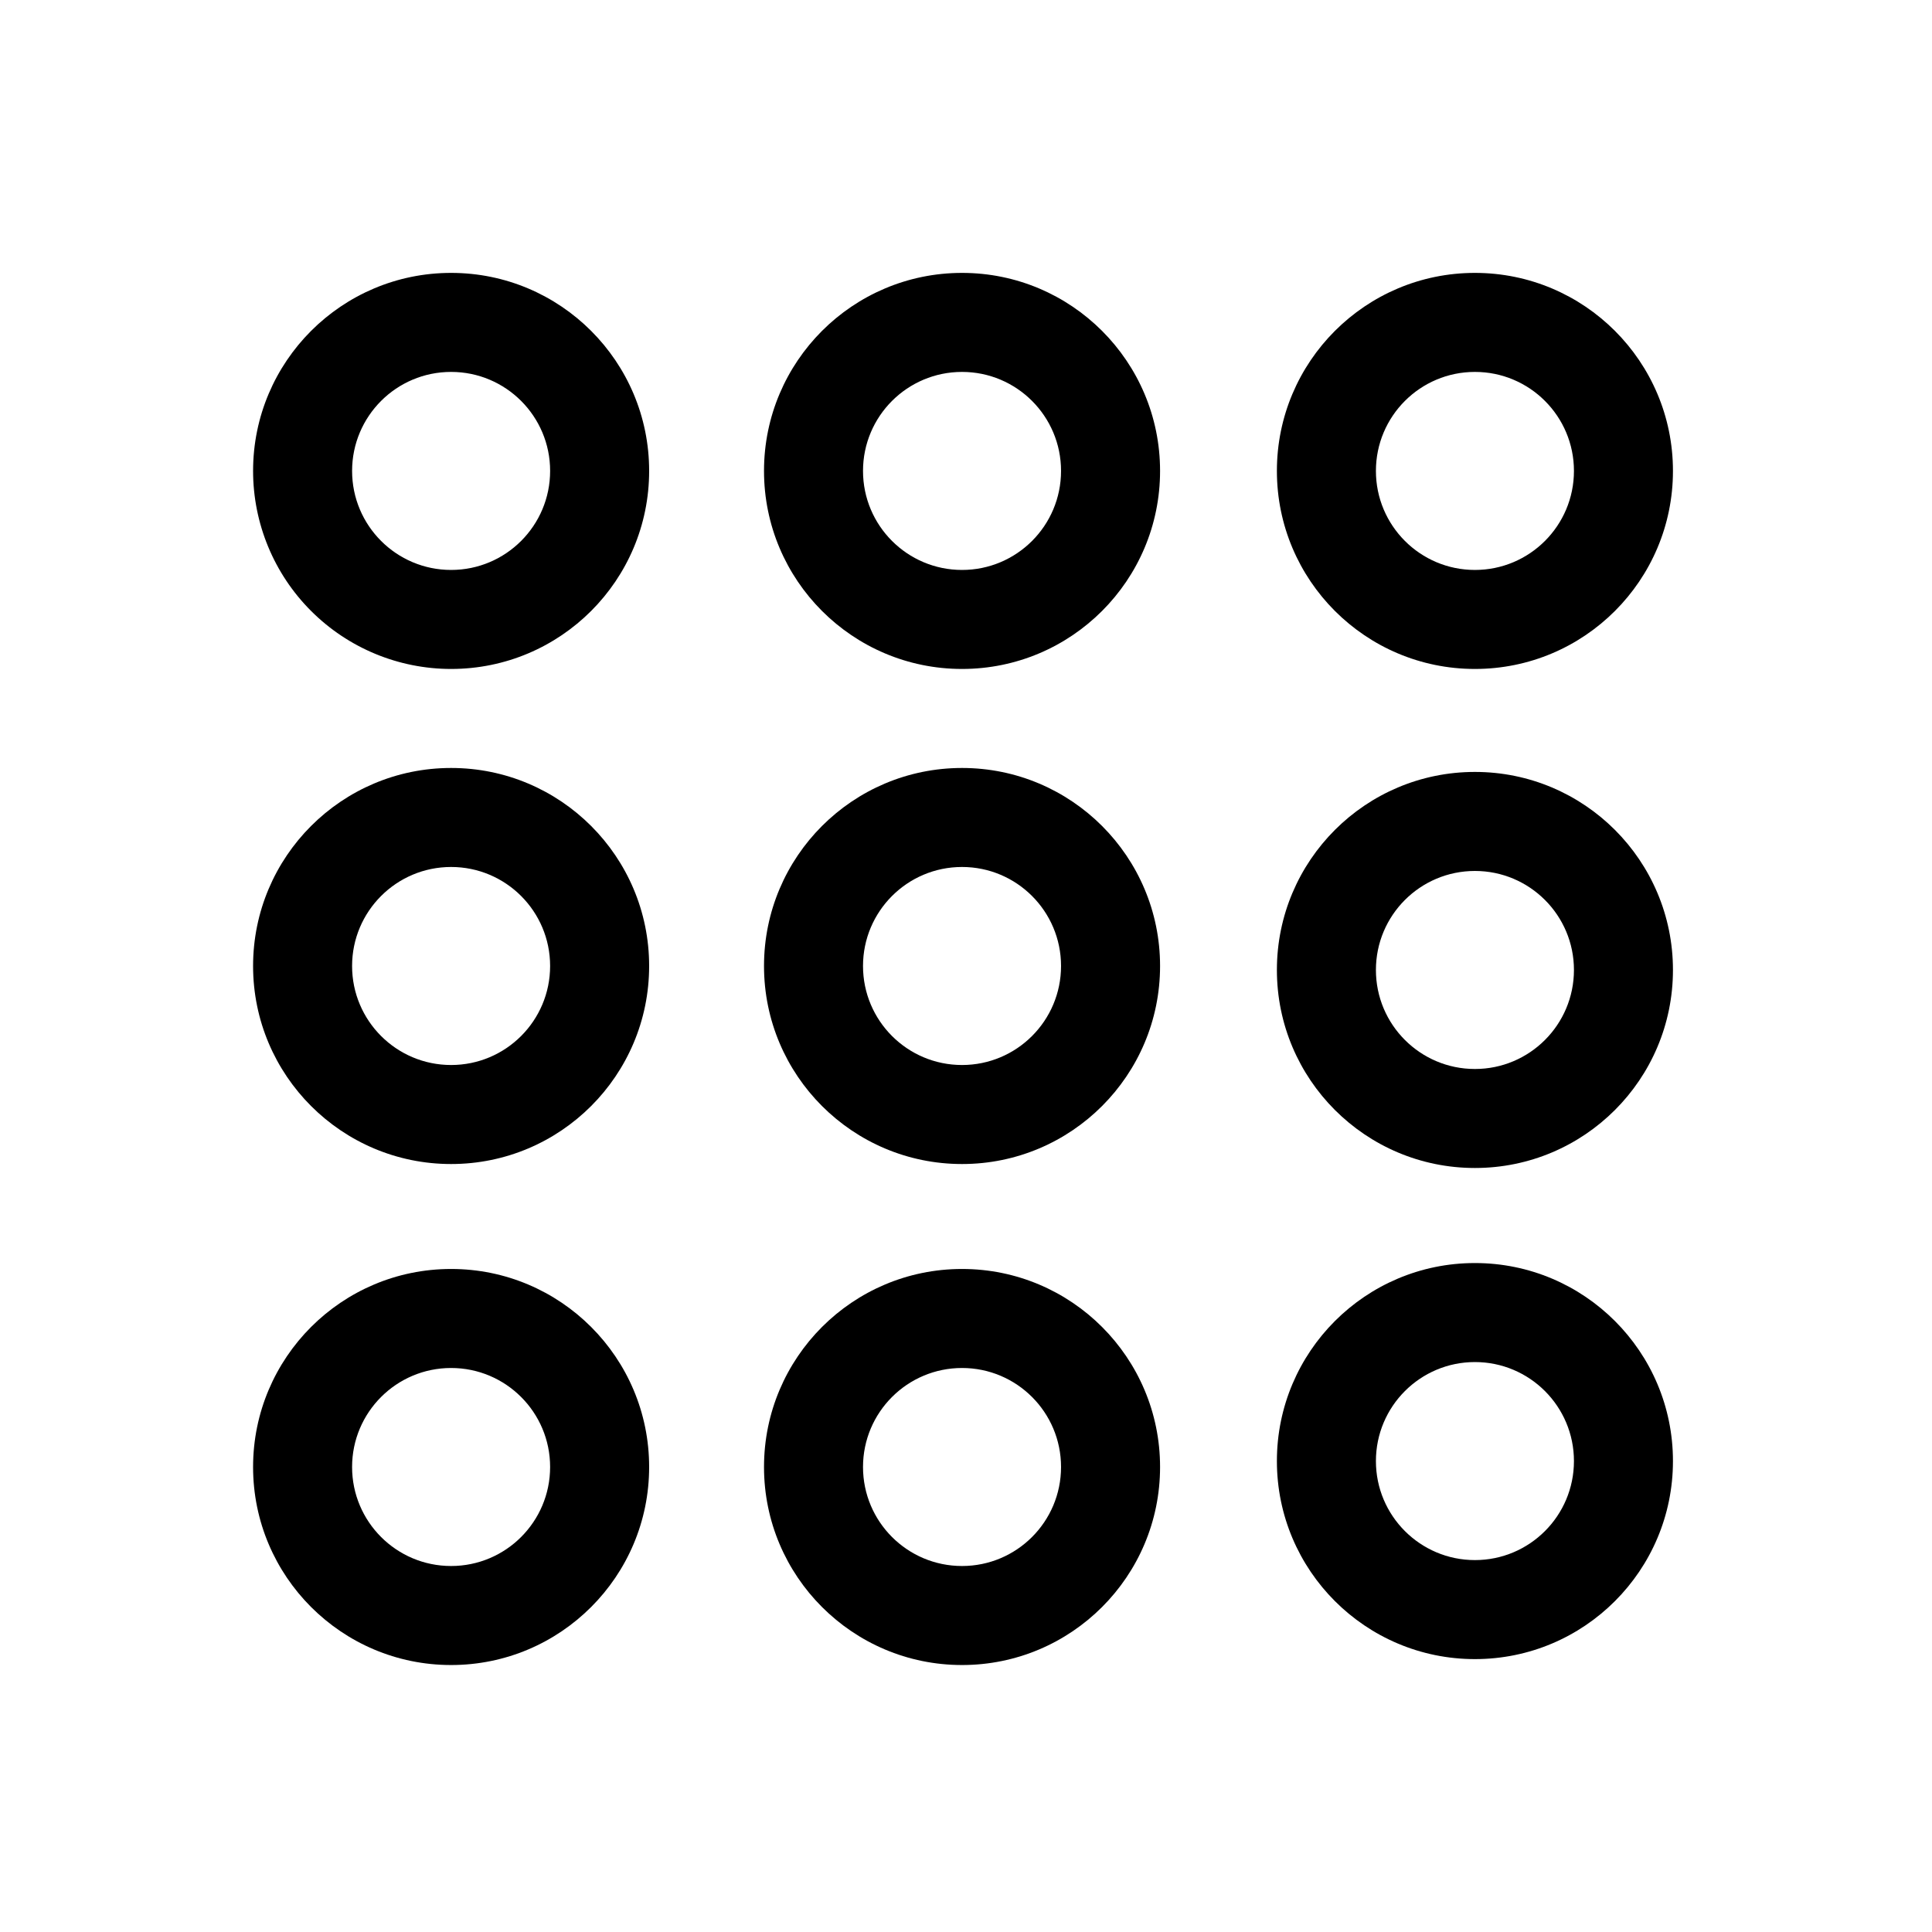
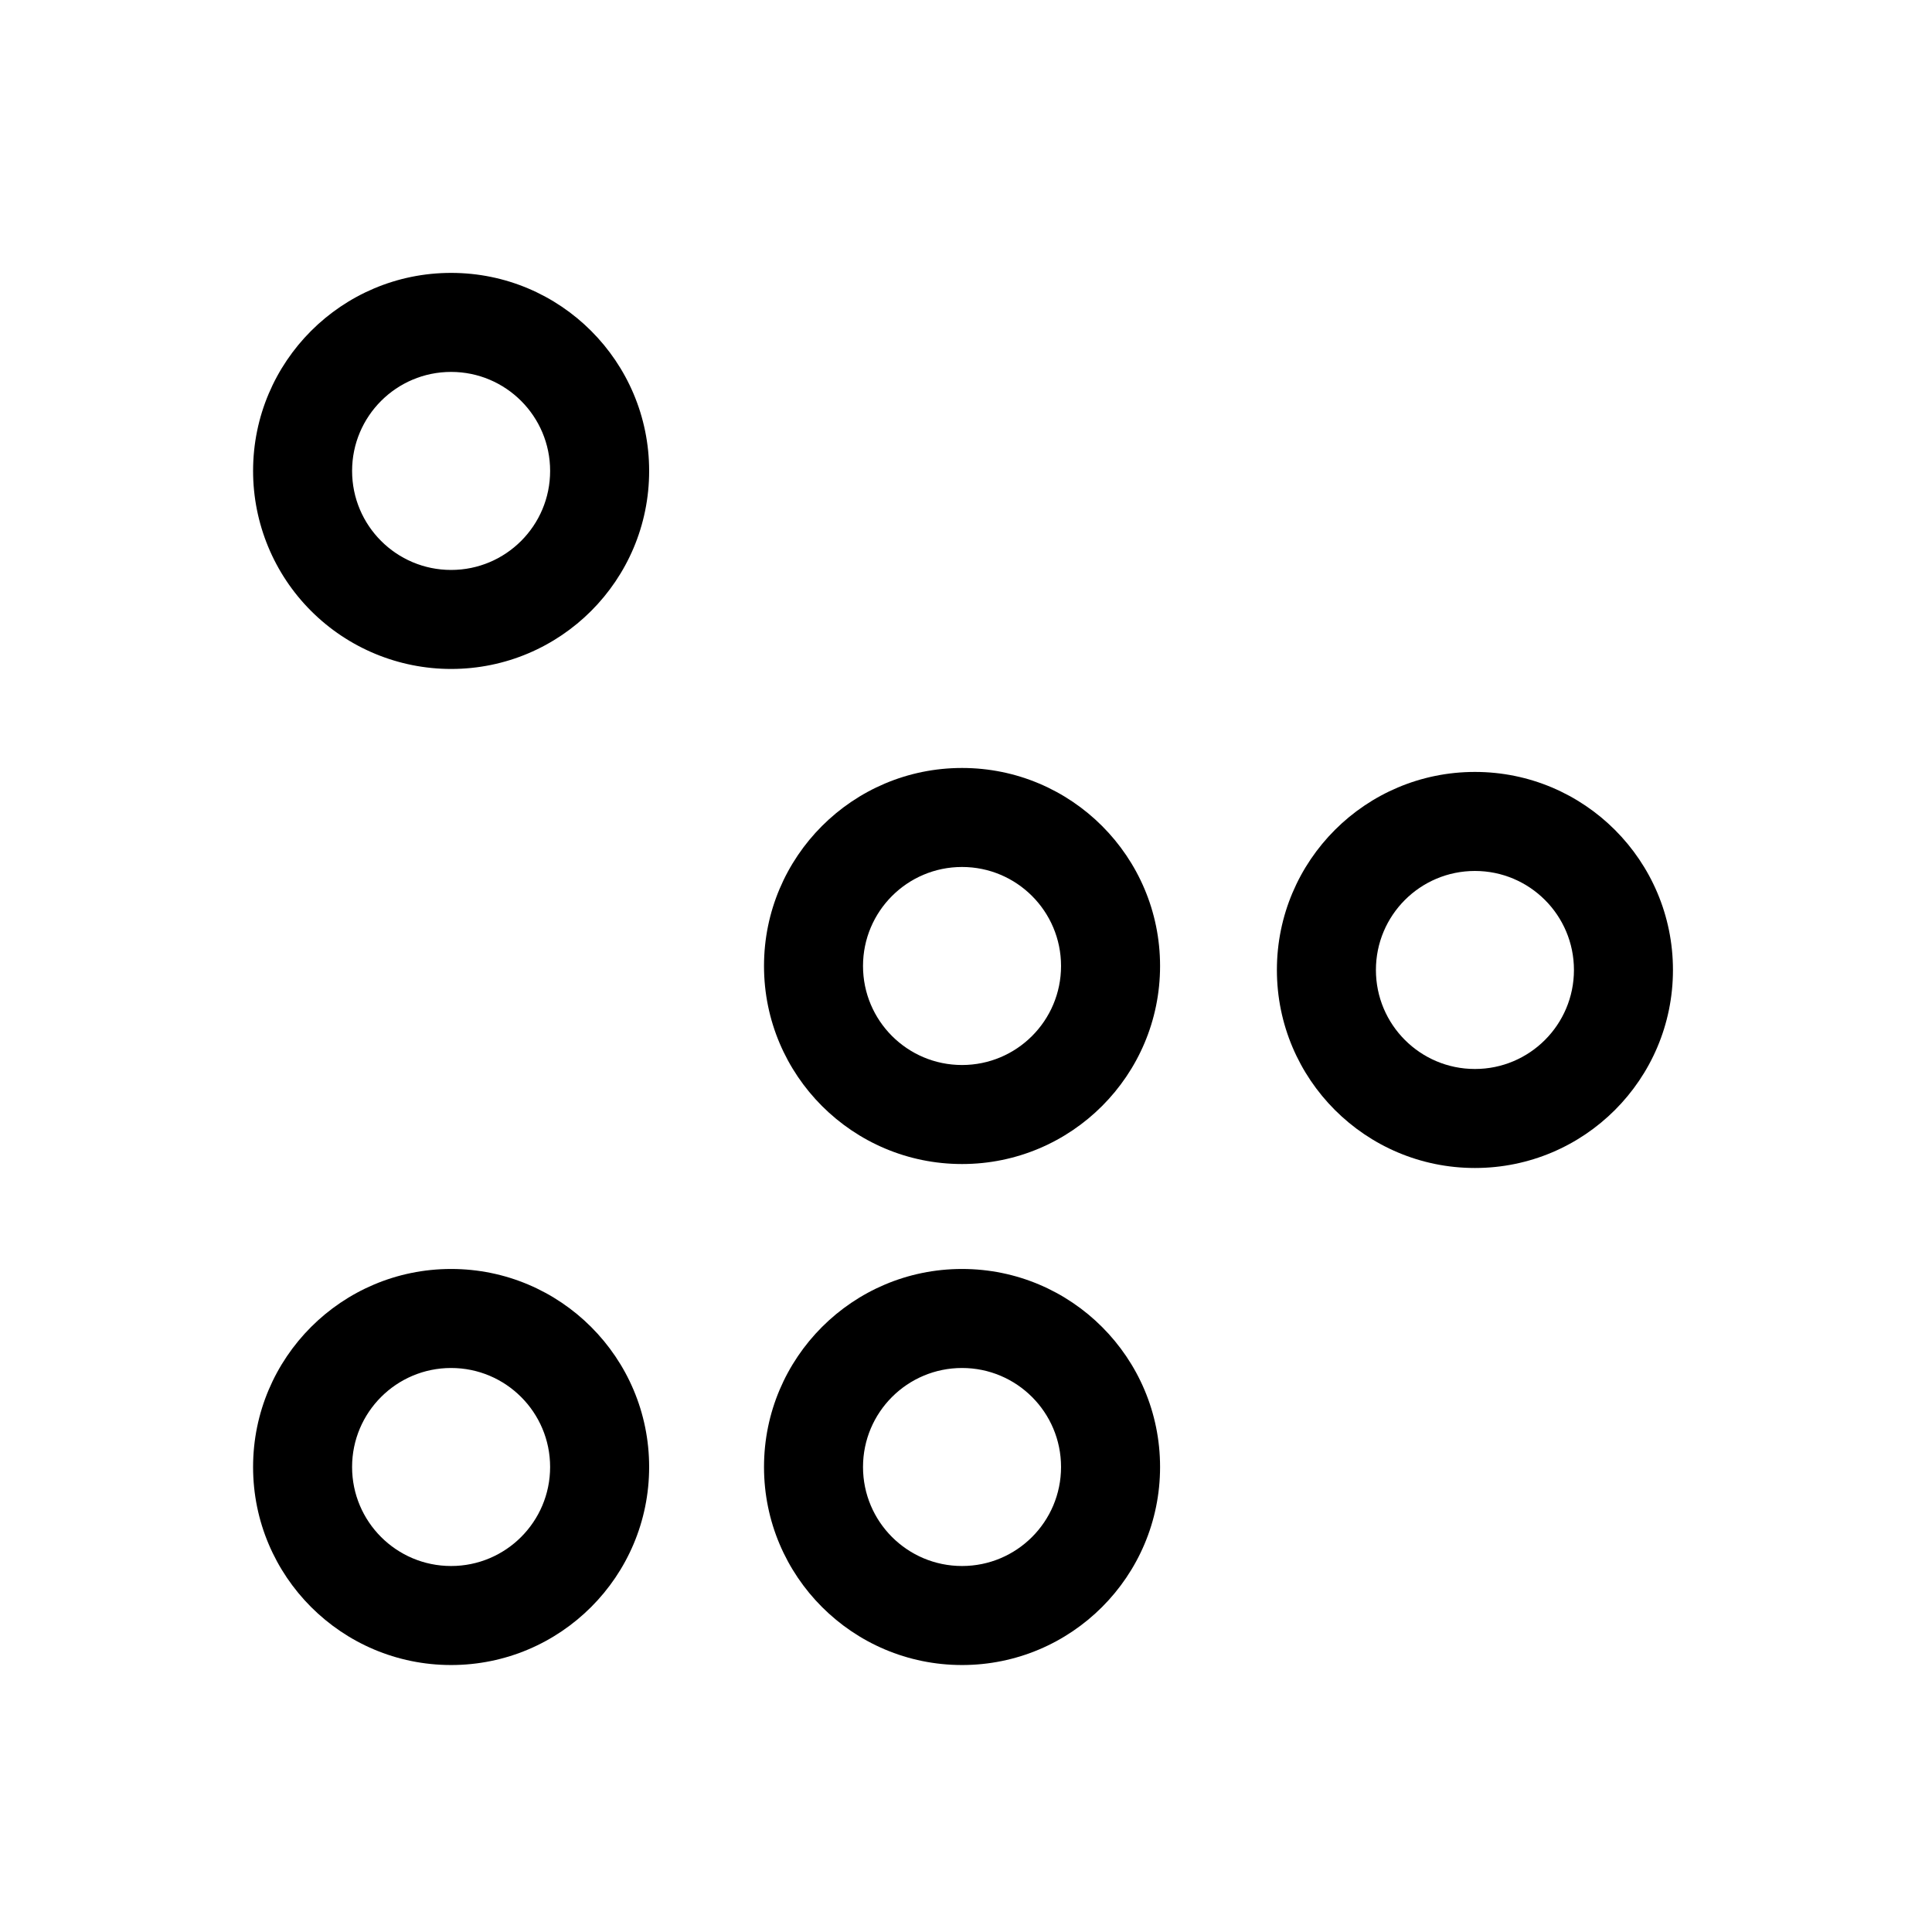
<svg xmlns="http://www.w3.org/2000/svg" fill="#000000" width="800px" height="800px" version="1.1" viewBox="144 144 512 512">
  <g>
    <path d="m263.55 321.28c28.984 0 52.48-23.496 52.48-52.48s-23.496-52.48-52.48-52.48-52.48 23.496-52.48 52.48c0 13.918 5.527 27.27 15.371 37.109 9.84 9.844 23.191 15.371 37.109 15.371zm0-78.719c14.492 0 26.238 11.746 26.238 26.238s-11.746 26.242-26.238 26.242c-14.492 0-26.242-11.75-26.242-26.242s11.75-26.238 26.242-26.238z" />
-     <path d="m482.39 268.8c0 28.984 23.496 52.48 52.48 52.48s52.48-23.496 52.48-52.48-23.496-52.48-52.48-52.48-52.48 23.496-52.48 52.48zm52.48-26.238c14.492 0 26.242 11.746 26.242 26.238s-11.75 26.242-26.242 26.242c-14.492 0-26.238-11.75-26.238-26.242s11.746-26.238 26.238-26.238z" />
    <path d="m534.87 348.57c-28.984 0-52.48 23.496-52.48 52.48s23.496 52.48 52.48 52.48 52.48-23.496 52.48-52.48-23.496-52.48-52.48-52.48zm0 78.723c-14.492 0-26.238-11.75-26.238-26.242s11.746-26.238 26.238-26.238c14.492 0 26.242 11.746 26.242 26.238s-11.75 26.242-26.242 26.242z" />
-     <path d="m534.87 478.72c-28.984 0-52.48 23.496-52.48 52.48s23.496 52.48 52.48 52.48 52.48-23.496 52.48-52.48-23.496-52.48-52.48-52.48zm0 78.719c-14.492 0-26.238-11.746-26.238-26.238 0-14.492 11.746-26.242 26.238-26.242 14.492 0 26.242 11.75 26.242 26.242 0 14.492-11.75 26.238-26.242 26.238z" />
    <path d="m451.43 532.77c0-28.984-23.496-52.48-52.48-52.48s-52.48 23.496-52.48 52.48c0 28.984 23.496 52.48 52.48 52.48s52.48-23.496 52.48-52.48zm-78.723 0c0-14.492 11.75-26.238 26.242-26.238 14.492 0 26.238 11.746 26.238 26.238 0 14.492-11.746 26.238-26.238 26.238-14.492 0-26.242-11.746-26.242-26.238z" />
    <path d="m451.43 400c0-28.984-23.496-52.48-52.48-52.48s-52.48 23.496-52.48 52.48 23.496 52.48 52.48 52.48 52.48-23.496 52.48-52.48zm-78.723 0c0-14.492 11.75-26.242 26.242-26.242 14.492 0 26.238 11.75 26.238 26.242s-11.746 26.238-26.238 26.238c-14.492 0-26.242-11.746-26.242-26.238z" />
-     <path d="m451.43 268.8c0-28.984-23.496-52.48-52.48-52.48s-52.48 23.496-52.48 52.48 23.496 52.48 52.48 52.48 52.48-23.496 52.48-52.48zm-78.723 0c0-14.492 11.75-26.238 26.242-26.238 14.492 0 26.238 11.746 26.238 26.238s-11.746 26.242-26.238 26.242c-14.492 0-26.242-11.75-26.242-26.242z" />
    <path d="m316.03 532.77c0-28.984-23.496-52.48-52.48-52.48s-52.48 23.496-52.48 52.48c0 28.984 23.496 52.48 52.48 52.48s52.48-23.496 52.48-52.48zm-78.723 0c0-14.492 11.75-26.238 26.242-26.238 14.492 0 26.238 11.746 26.238 26.238 0 14.492-11.746 26.238-26.238 26.238-14.492 0-26.242-11.746-26.242-26.238z" />
-     <path d="m316.03 400c0-28.984-23.496-52.48-52.48-52.48s-52.48 23.496-52.48 52.48 23.496 52.48 52.48 52.48 52.48-23.496 52.48-52.48zm-78.723 0c0-14.492 11.75-26.242 26.242-26.242 14.492 0 26.238 11.75 26.238 26.242s-11.746 26.238-26.238 26.238c-14.492 0-26.242-11.746-26.242-26.238z" />
  </g>
</svg>